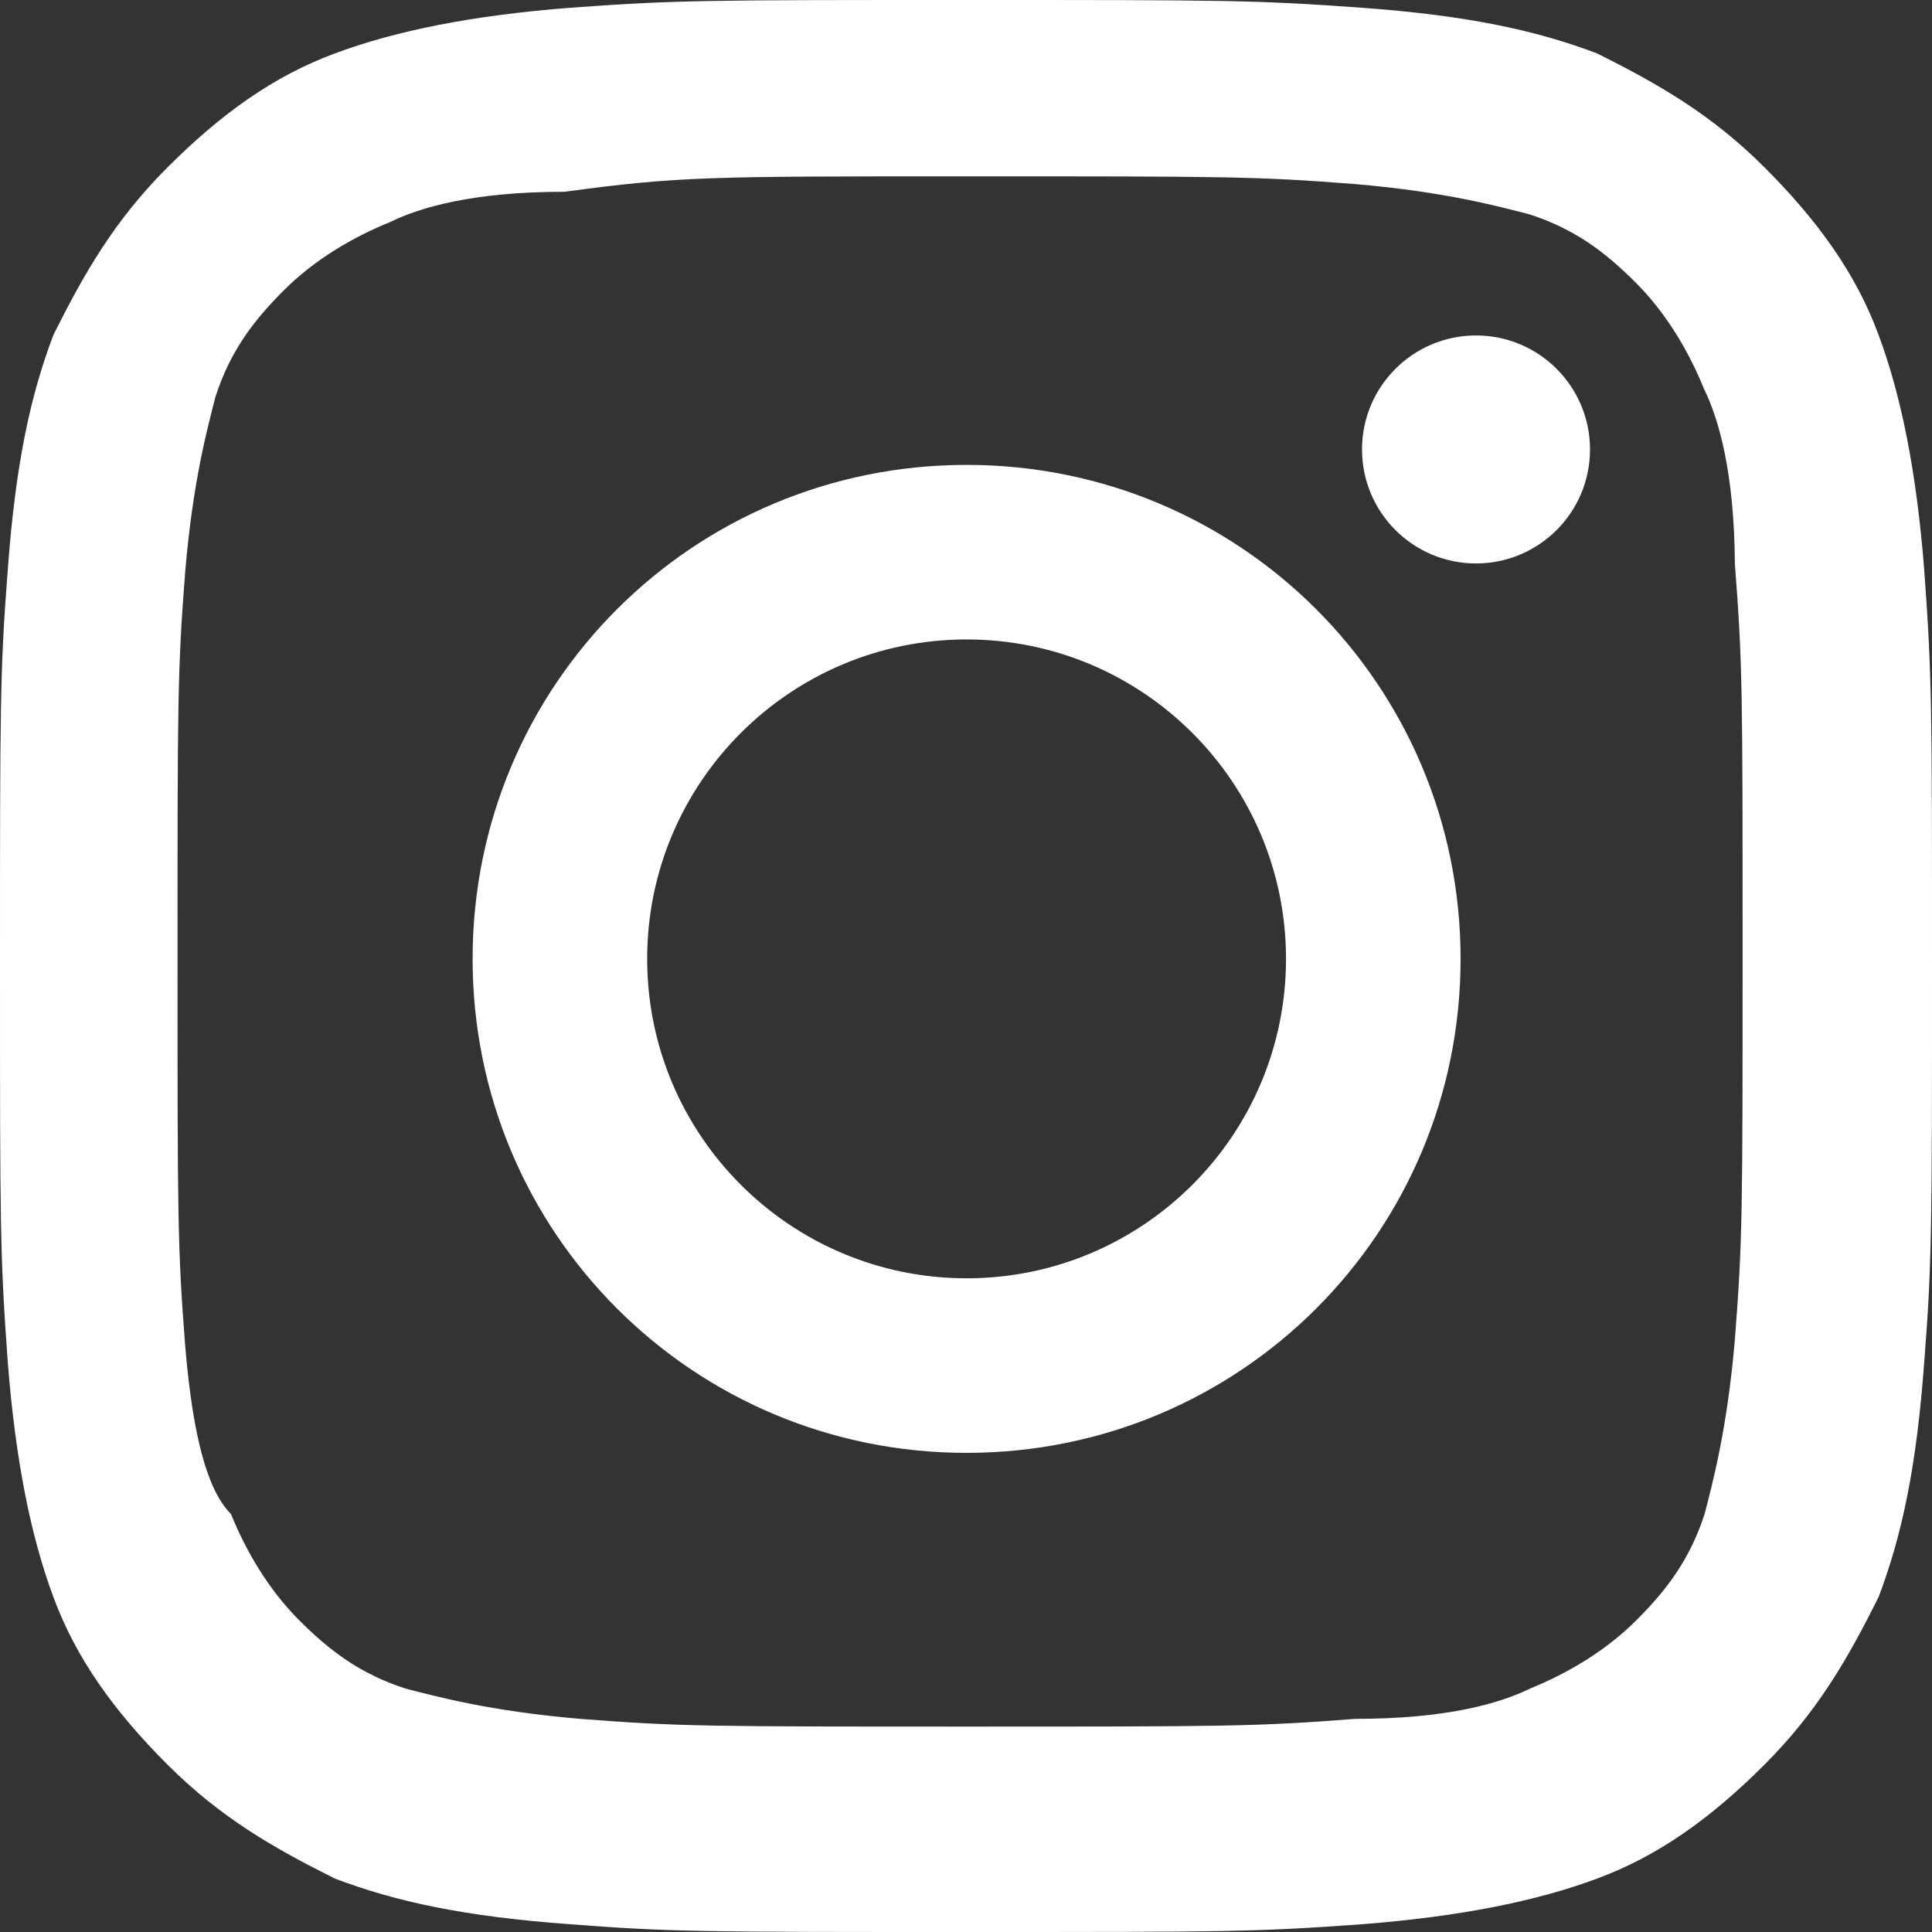
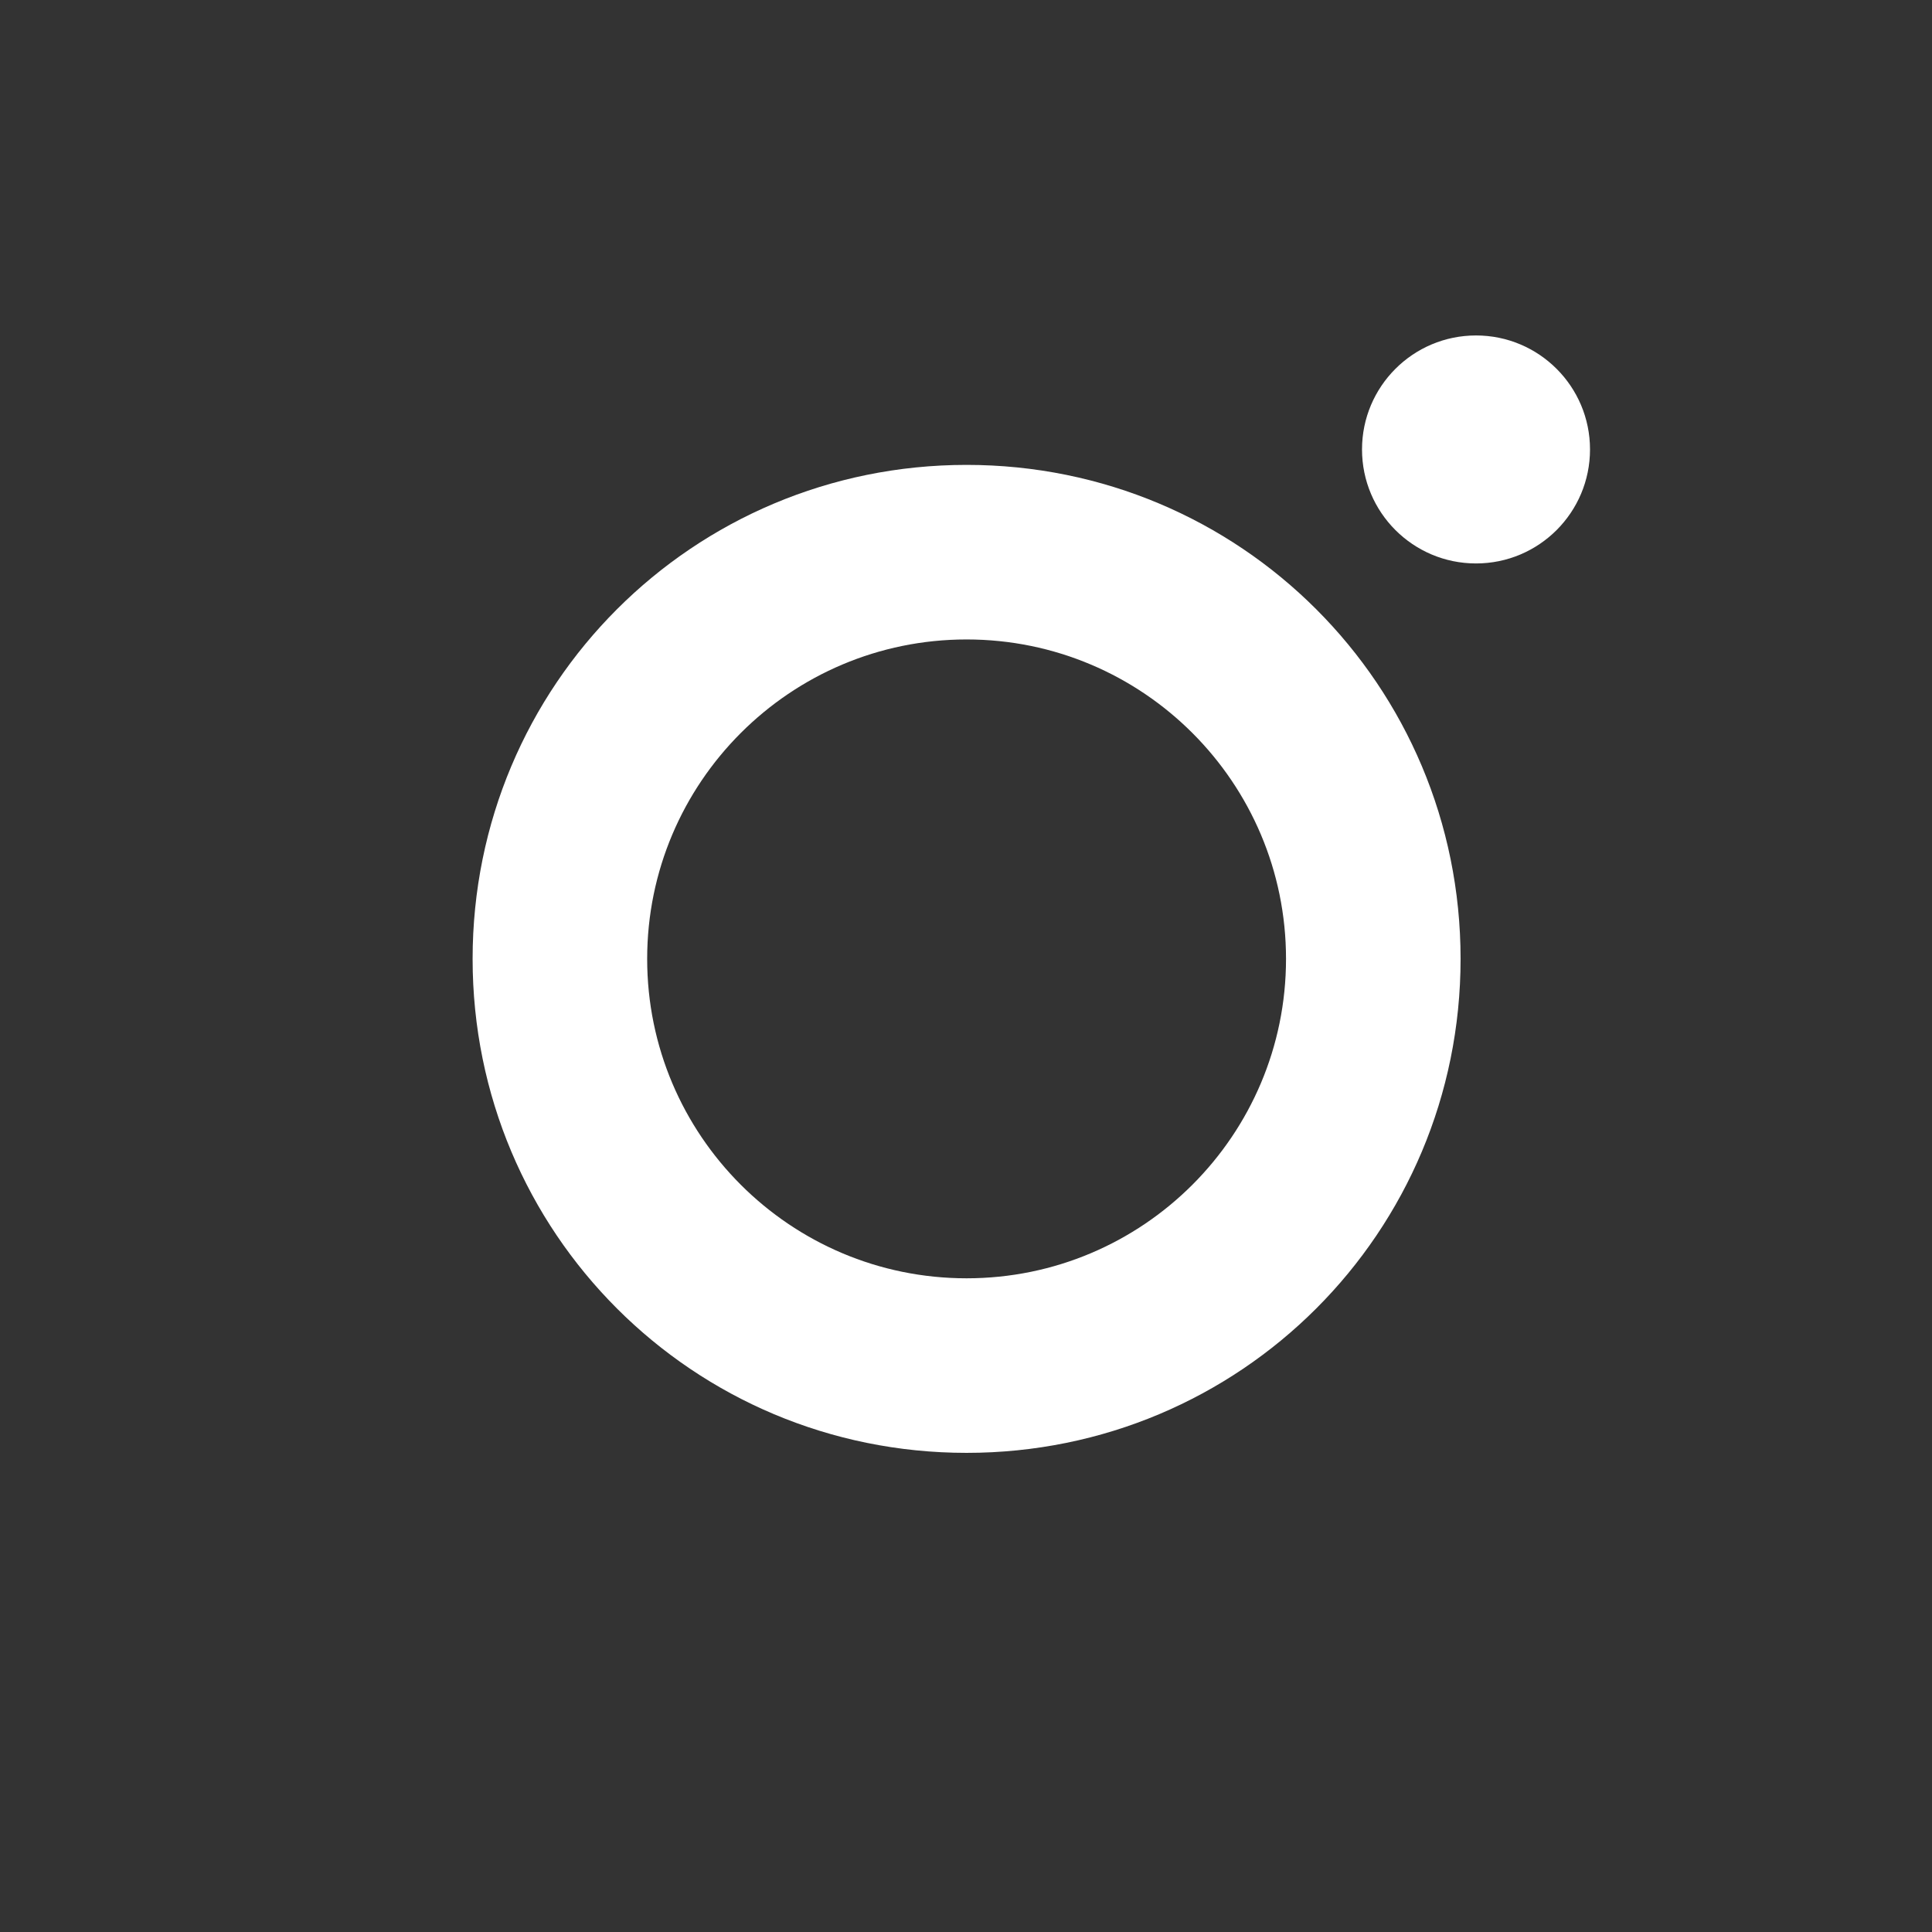
<svg xmlns="http://www.w3.org/2000/svg" id="SNS_Instagram" version="1.1" viewBox="0 0 325.4 325.4">
  <rect x="0" y="0" width="325.4" height="325.4" fill="#333333" stroke="none" />
  <defs>
    <style>
      .st0 {
        fill: #fff;
      }
    </style>
  </defs>
  <circle class="st0" cx="248.6" cy="75.7" r="19.2" />
  <path class="st0" d="M162.8,78.3c-46.1,0-83.2,37.1-83.2,83.2s37.1,83.2,83.2,83.2,83.2-37.1,83.2-83.2-37.1-83.2-83.2-83.2ZM162.8,215.3c-29.7,0-53.8-24.1-53.8-53.8s24.1-53.8,53.8-53.8,53.8,24.1,53.8,53.8-24.1,53.8-53.8,53.8Z" />
-   <path class="st0" d="M316.4,56.4c-3.8-10.3-10.2-19.2-19.2-28.2s-18-14.1-28.2-19.2c-10.3-3.9-21.8-6.4-39.7-7.7-18-1.3-23-1.3-66.6-1.3s-48.7,0-66.6,1.3c-16.7,1.3-29.5,3.9-39.7,7.7-10.3,3.8-19.2,10.2-28.2,19.2s-14.1,18-19.2,28.2c-3.9,10.3-6.4,21.8-7.7,39.7-1.3,16.7-1.3,23.1-1.3,66.6s0,48.7,1.3,66.6c1.3,16.7,3.9,29.5,7.7,39.7,3.8,10.3,10.2,19.2,19.2,28.2s18,14.1,28.2,19.2c10.3,3.9,21.8,6.4,39.7,7.7,16.7,1.3,23,1.3,66.6,1.3s48.7,0,66.6-1.3c16.7-1.3,29.5-3.9,39.7-7.7,10.3-3.8,19.2-10.2,28.2-19.2s14.1-18,19.2-28.2c3.9-10.3,6.4-21.8,7.7-39.7,1.3-16.6,1.3-23,1.3-66.6,0-43.6,0-48.7-1.3-66.6-1.3-16.7-3.9-29.5-7.7-39.7ZM292.2,225.6c-1.3,15.3-3.8,24.3-5.1,29.4-2.5,7.7-6.4,12.8-11.5,17.9-5.1,5.1-11.5,8.9-17.9,11.5-5.1,2.5-14,5.1-29.4,5.1-16.7,1.3-21.8,1.3-65.3,1.3s-48.7,0-65.3-1.3c-15.3-1.3-24.3-3.8-29.4-5.1-7.7-2.5-12.8-6.4-17.9-11.5s-8.9-11.5-11.5-17.9c-3.9-3.9-6.4-12.8-7.7-28.2-1.3-16.7-1.3-21.8-1.3-65.3s0-48.7,1.3-65.3c1.3-15.3,3.8-24.3,5.1-29.4,2.5-7.7,6.4-12.8,11.5-17.9,5.1-5.1,11.5-8.9,17.9-11.5,5.1-2.5,14-5.1,29.4-5.1,19.2-2.6,24.3-2.6,67.8-2.6s48.7,0,65.3,1.3c15.3,1.3,24.3,3.8,29.4,5.1,7.7,2.5,12.8,6.4,17.9,11.5s8.9,11.5,11.5,17.9c2.5,5.1,5.1,14.1,5.2,29.5,1.3,16.7,1.3,21.8,1.3,65.3s0,48.7-1.3,65.3Z" />
</svg>